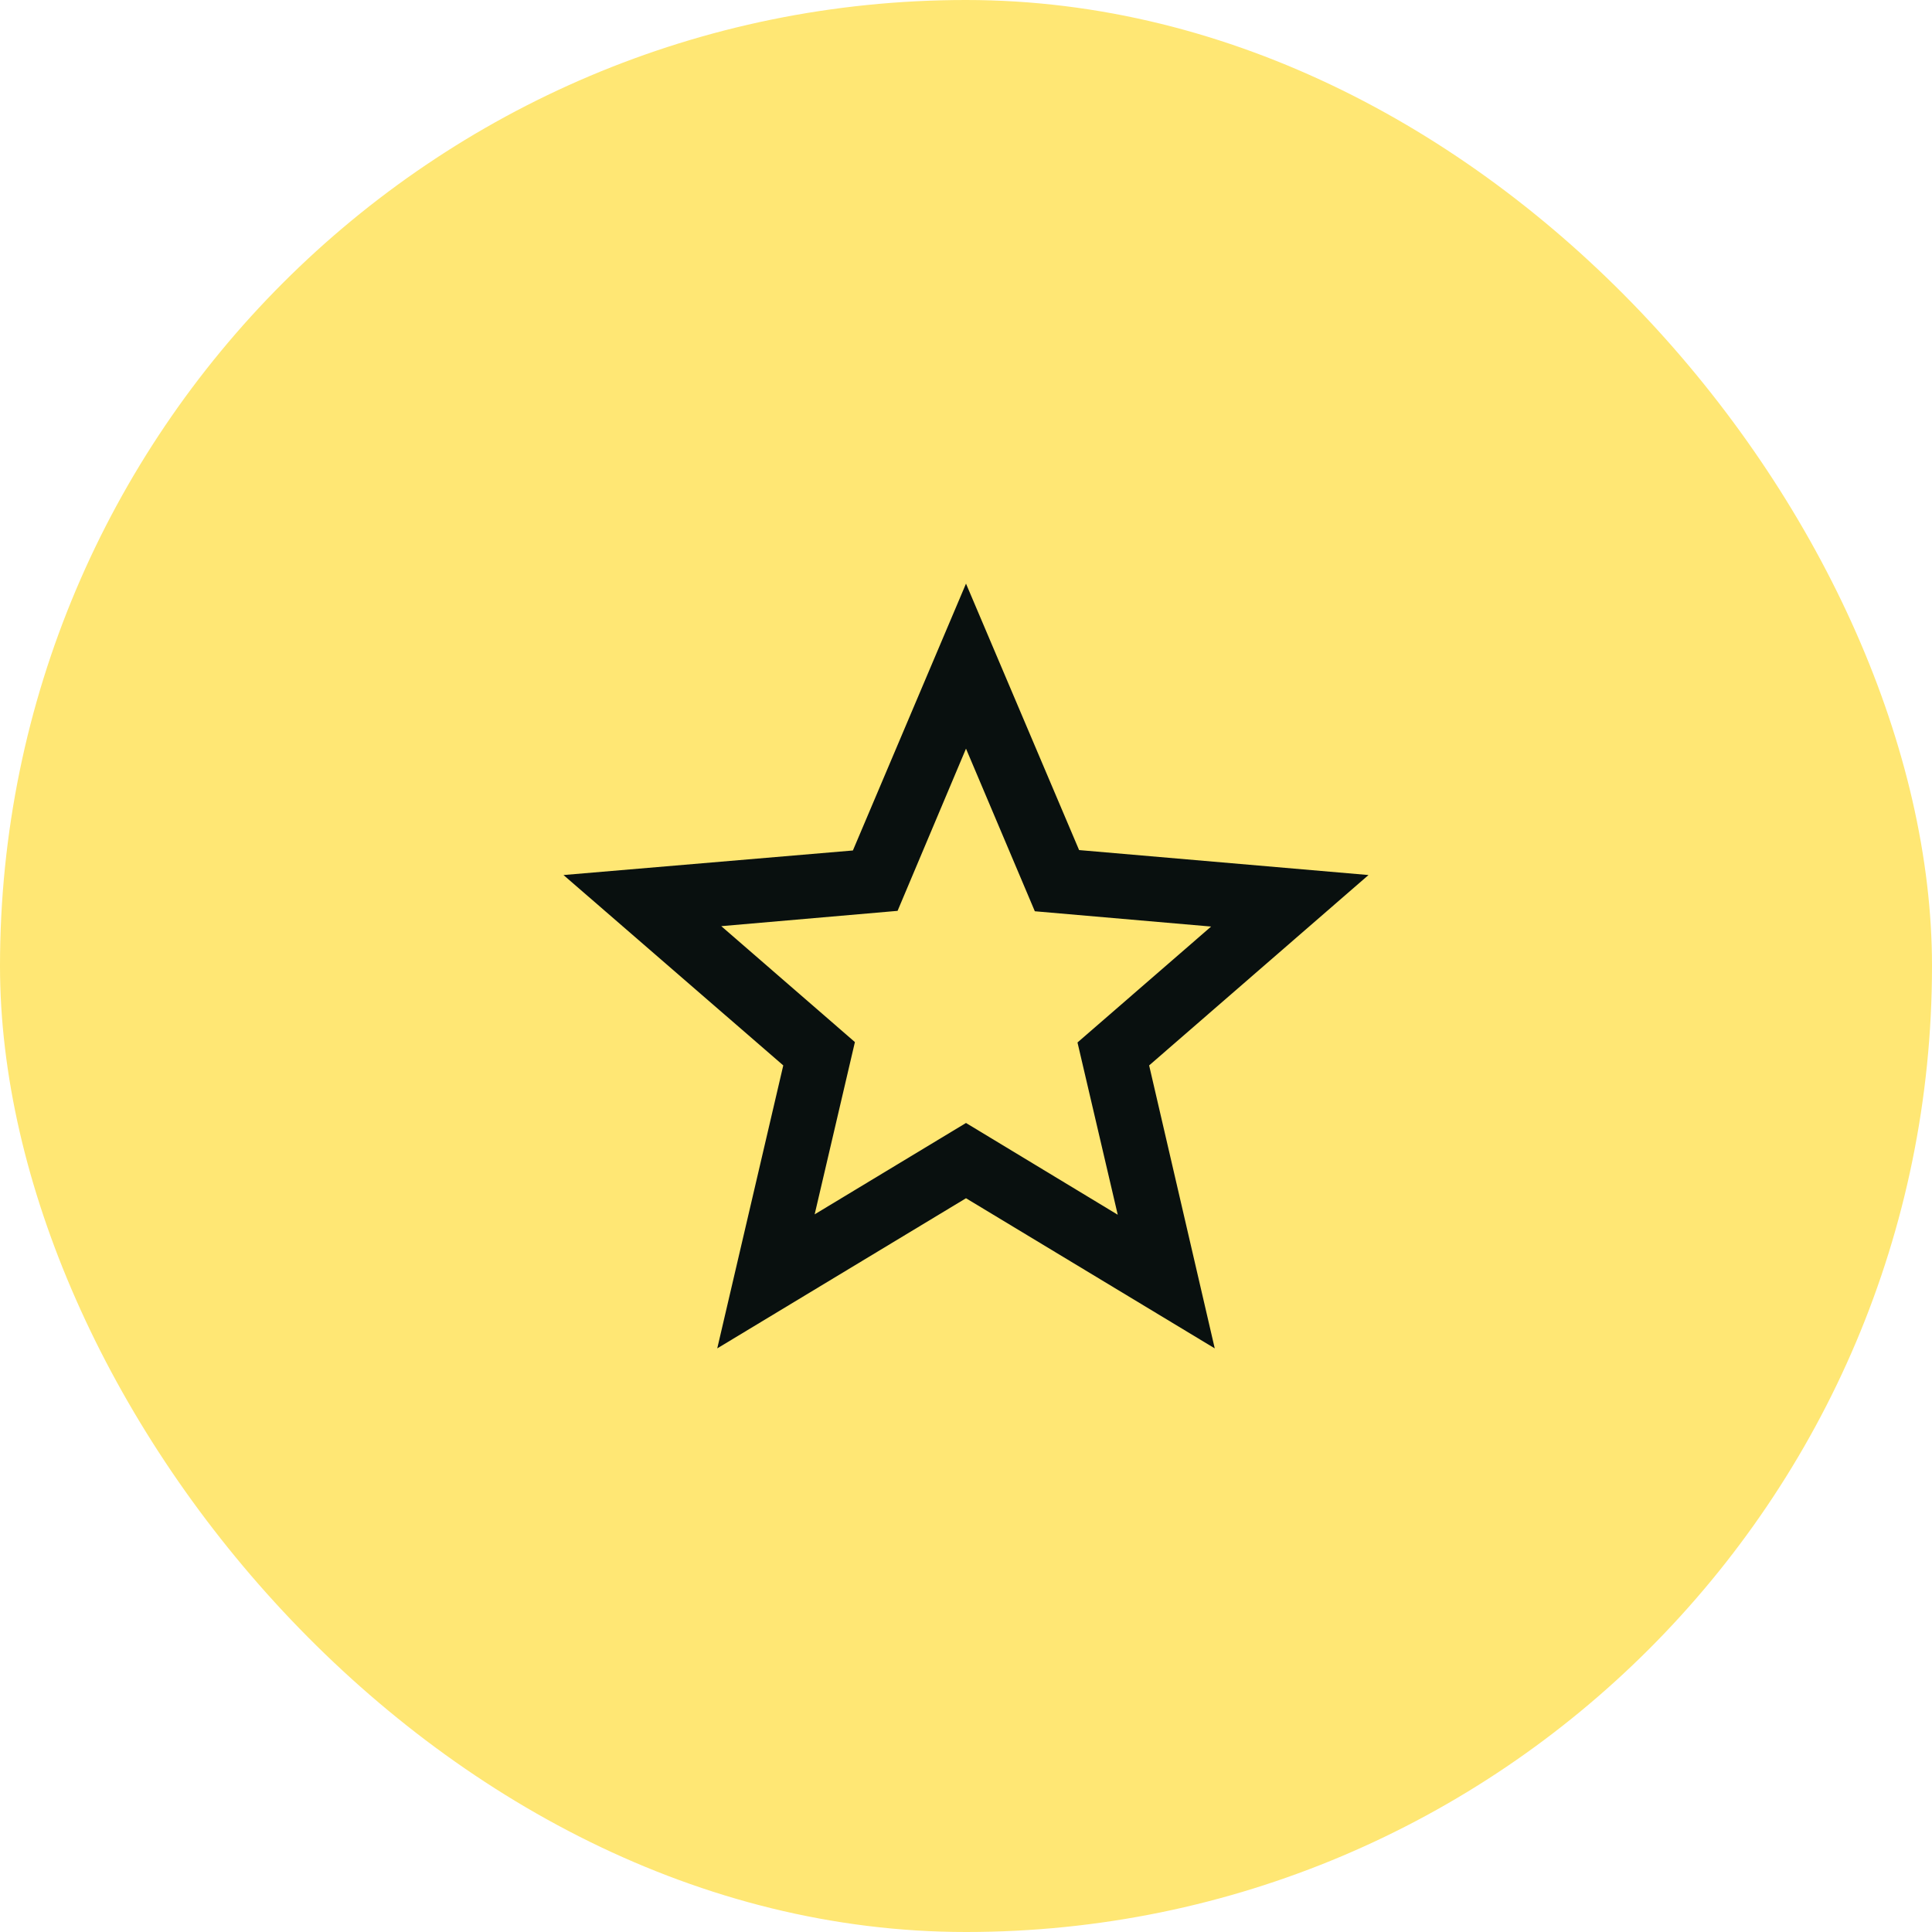
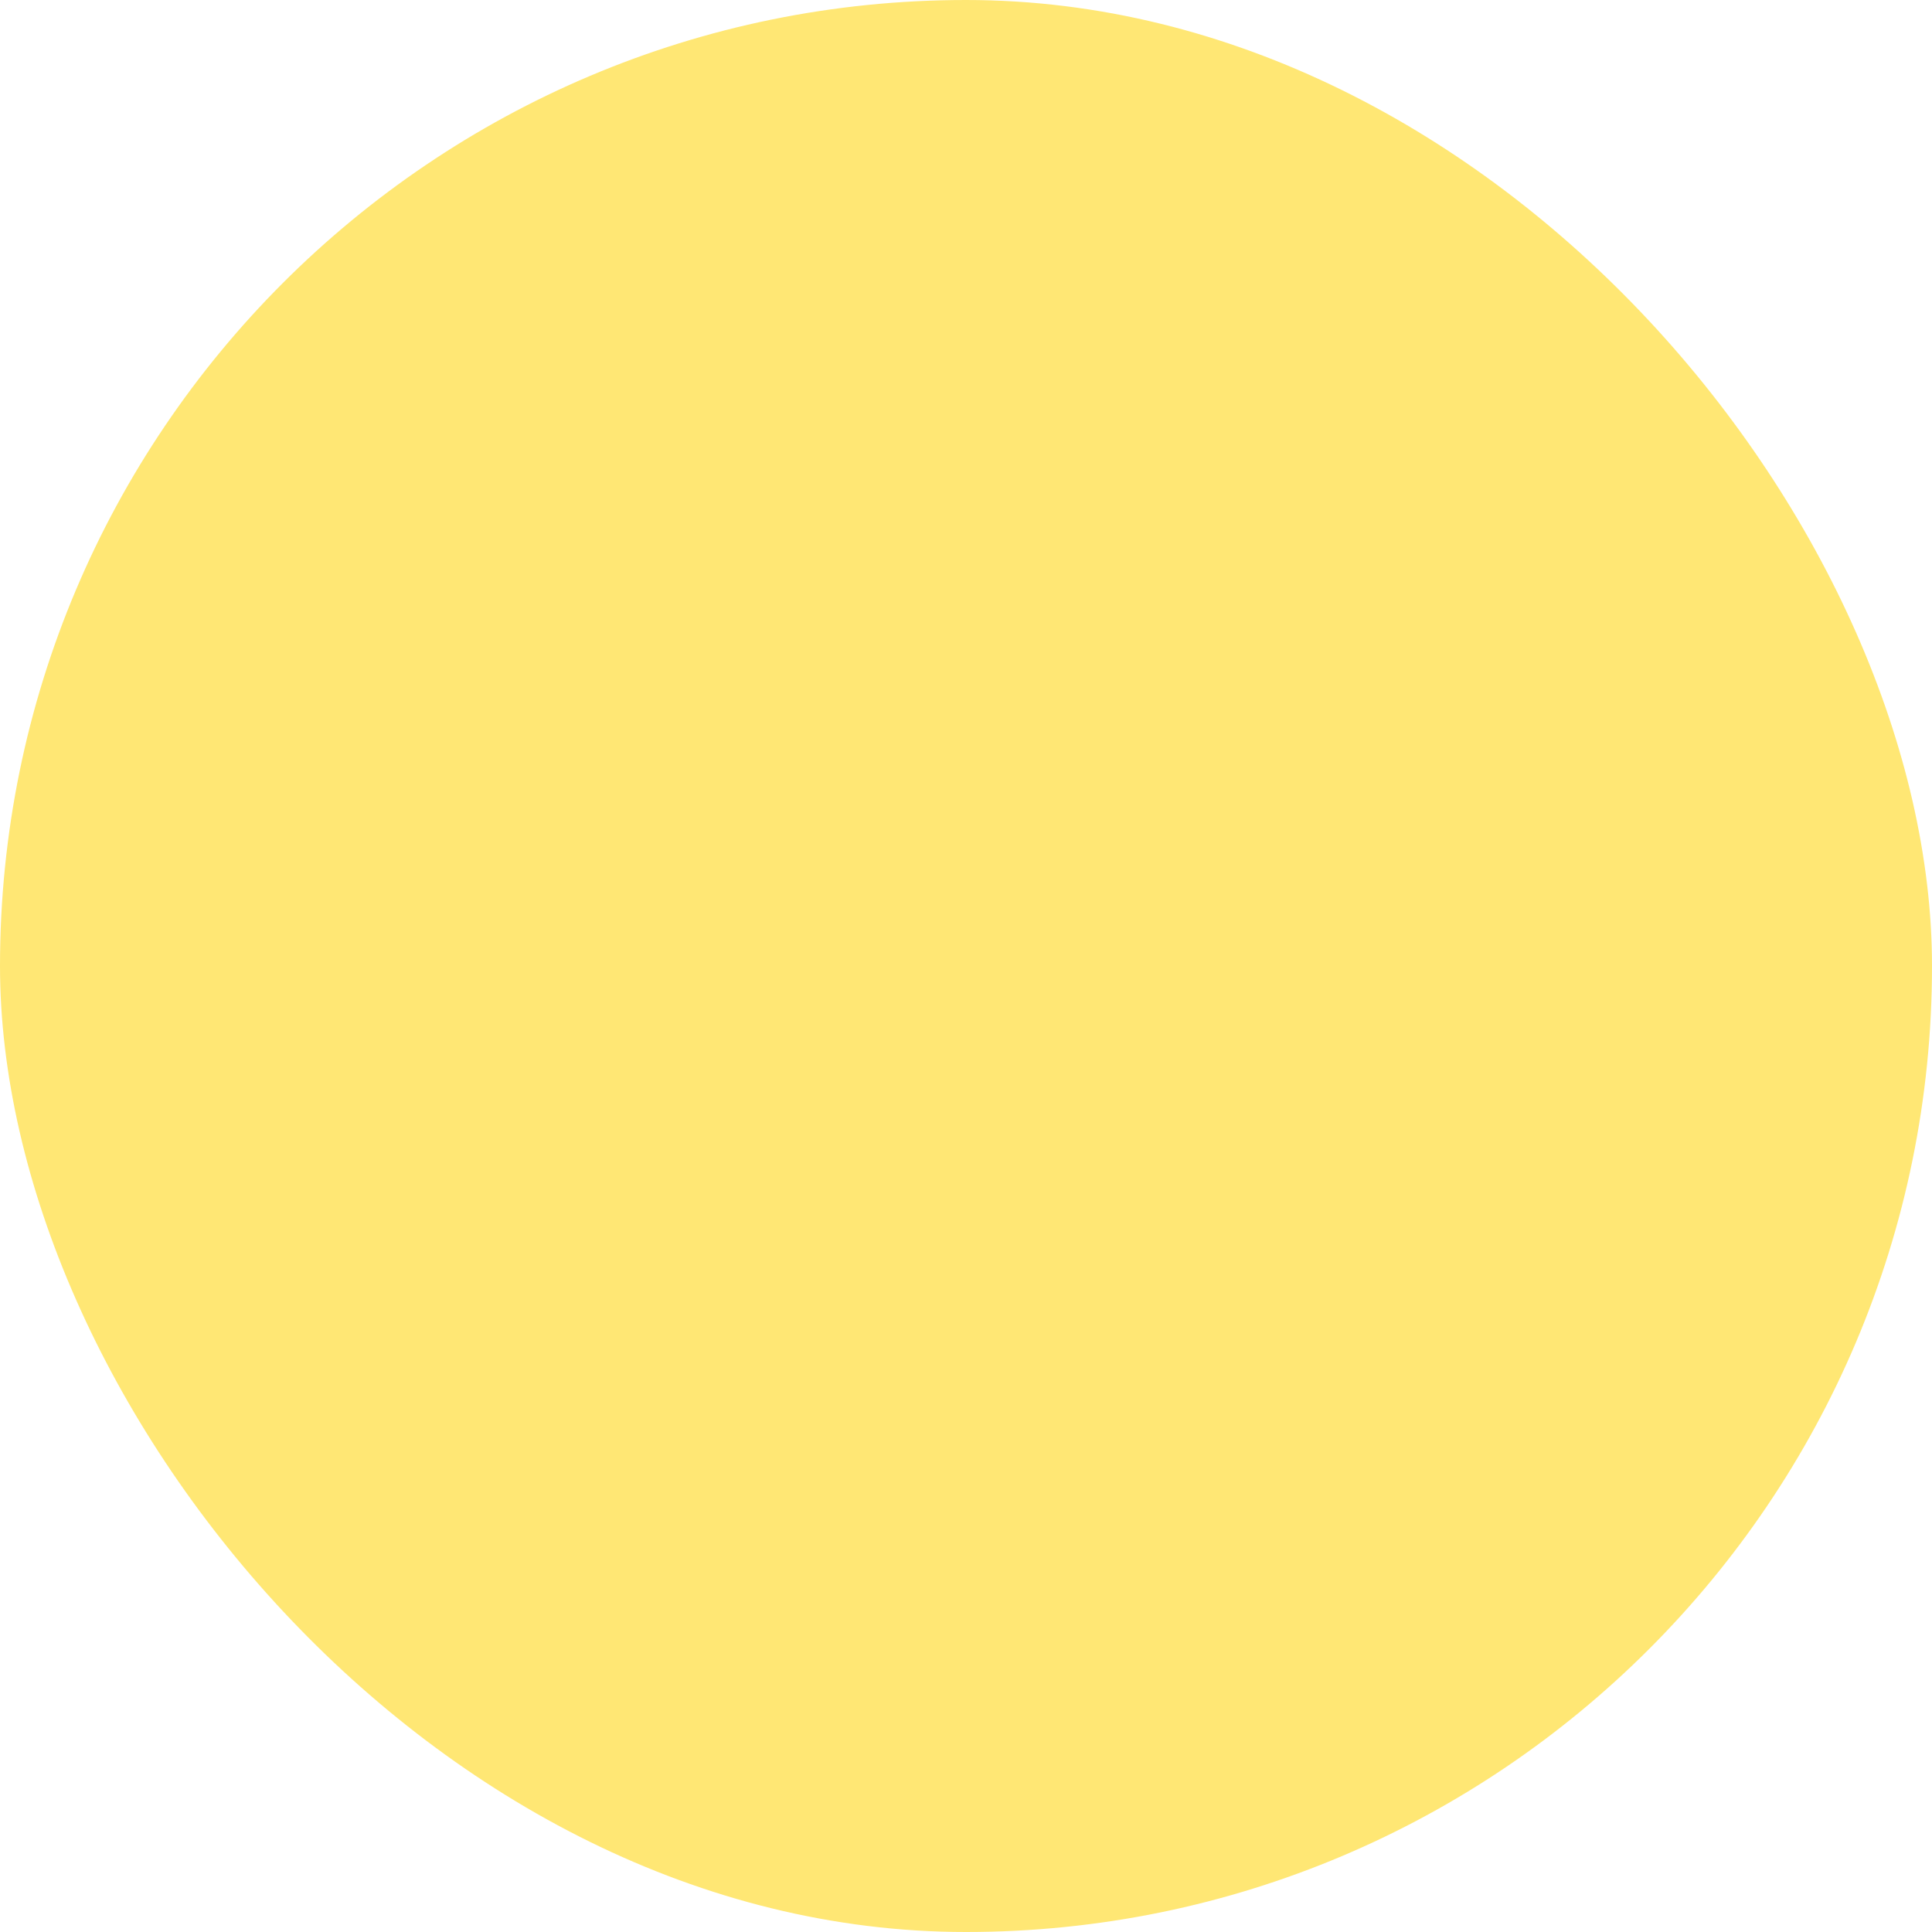
<svg xmlns="http://www.w3.org/2000/svg" width="48" height="48" viewBox="0 0 48 48" fill="none">
  <rect width="48" height="48" rx="24" fill="#ffe774" />
-   <path d="M34 21.74L26.81 21.12L24 14.5L21.19 21.13L14 21.74L19.46 26.47L17.82 33.5L24 29.77L30.18 33.5L28.55 26.47L34 21.74ZM24 27.9L20.24 30.17L21.24 25.89L17.92 23.01L22.3 22.63L24 18.6L25.71 22.64L30.09 23.02L26.77 25.9L27.77 30.18L24 27.9Z" fill="#09100f" />
</svg>